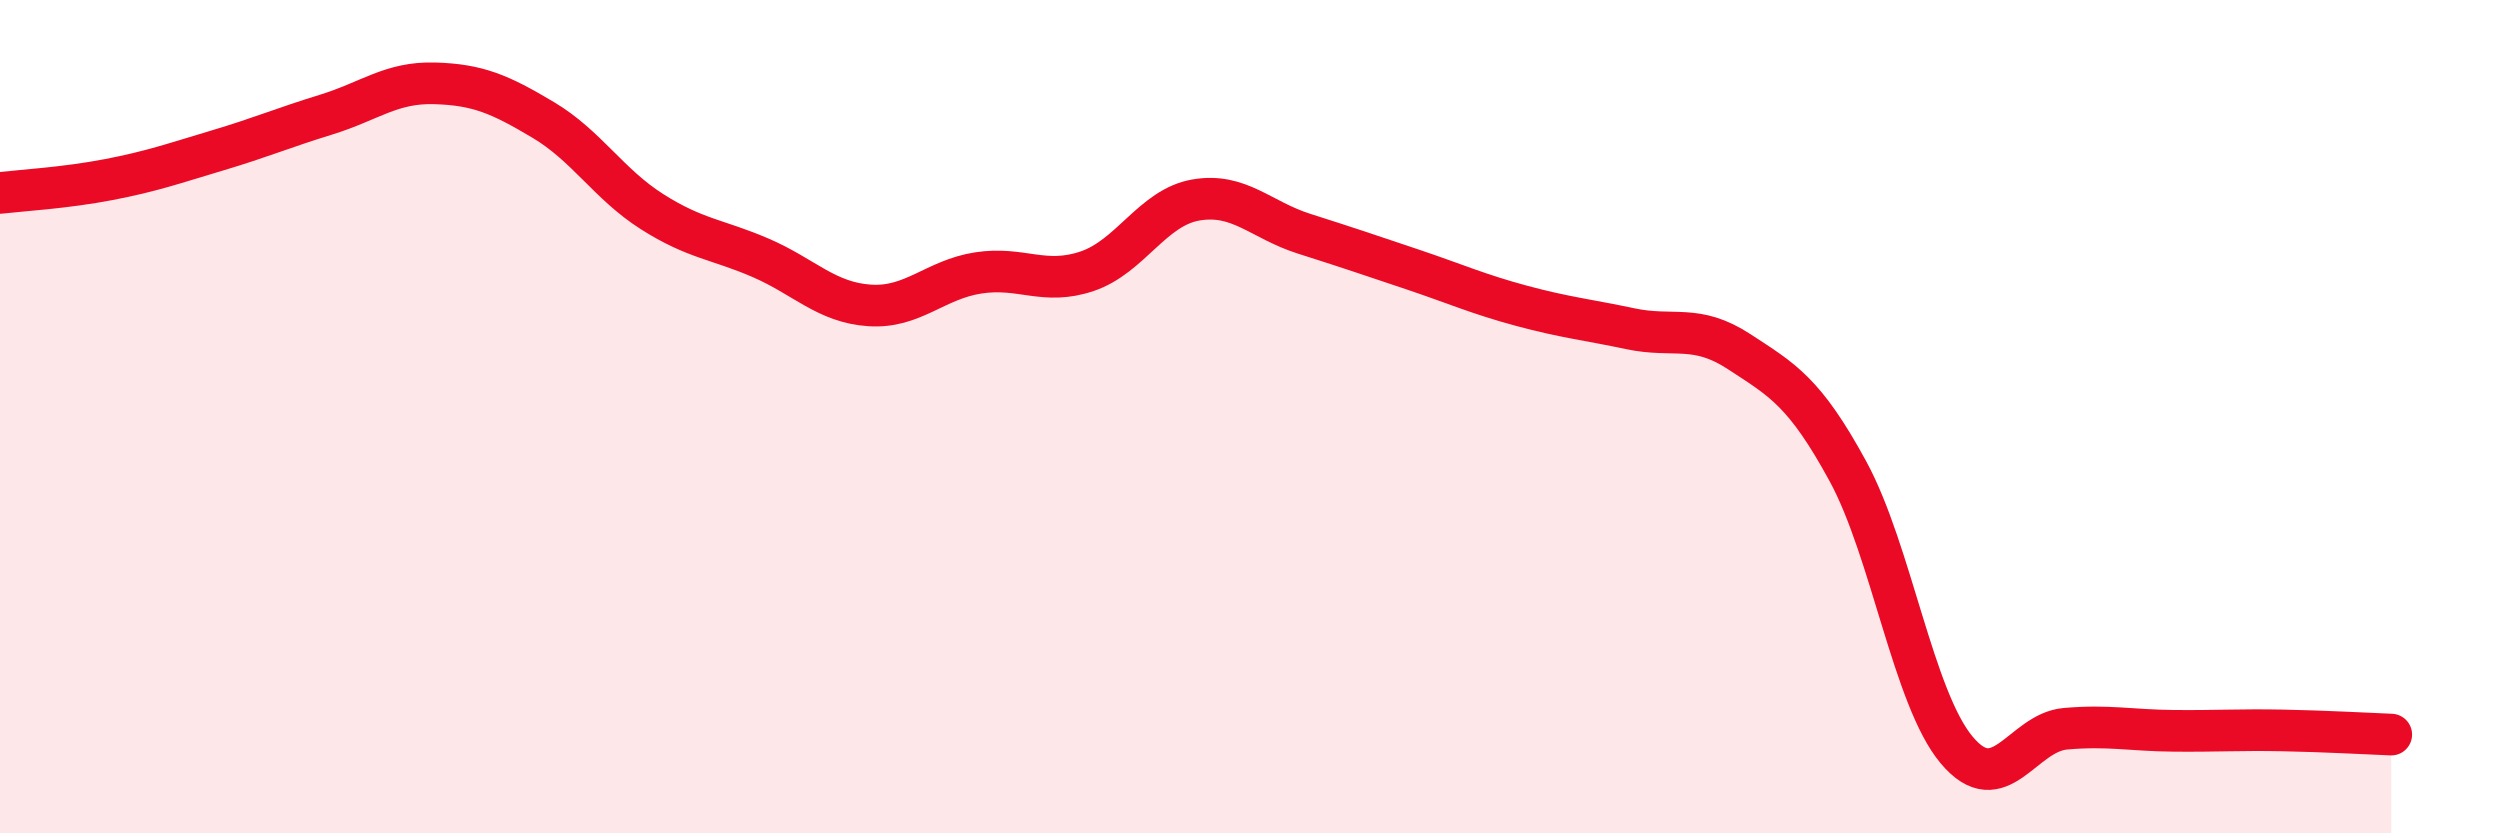
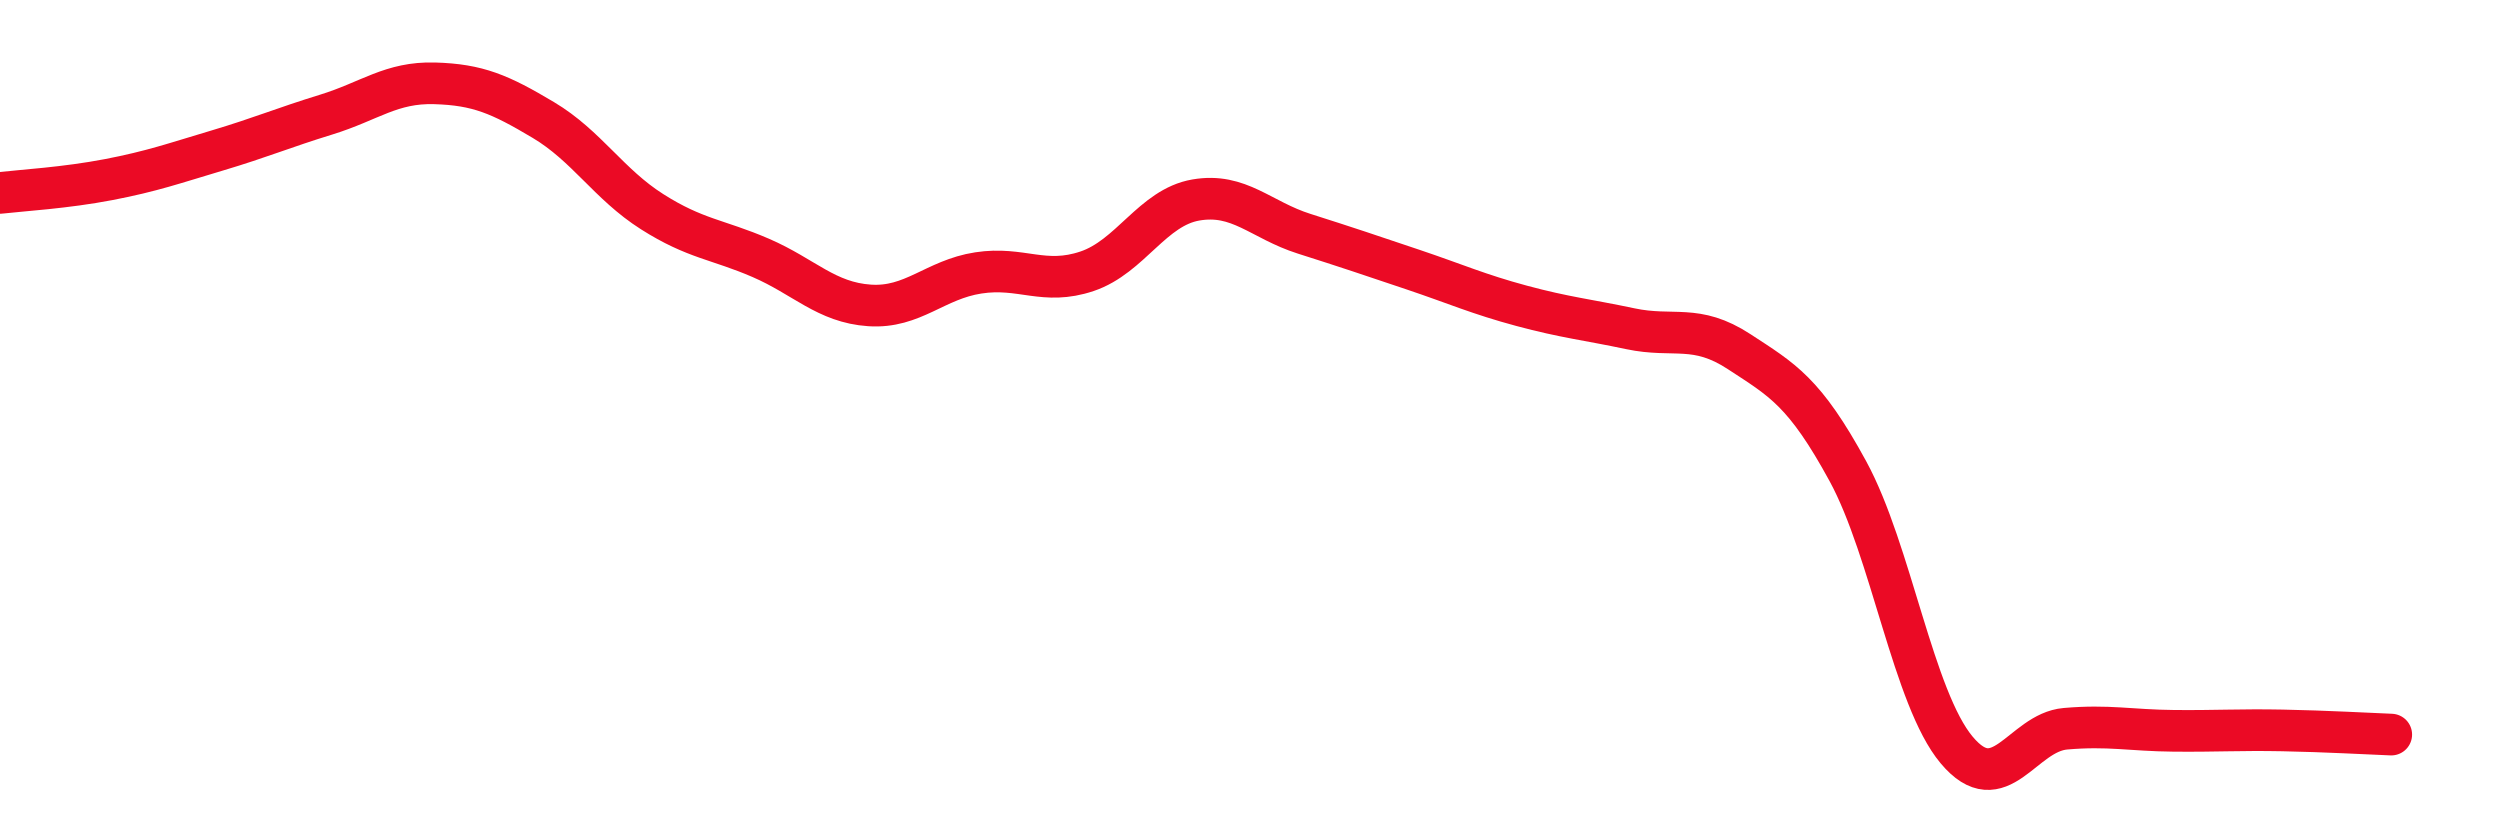
<svg xmlns="http://www.w3.org/2000/svg" width="60" height="20" viewBox="0 0 60 20">
-   <path d="M 0,4.63 C 0.52,4.57 1.57,4.51 2.61,4.31 C 3.65,4.11 4.18,3.92 5.22,3.61 C 6.26,3.3 6.79,3.07 7.83,2.75 C 8.87,2.43 9.39,1.97 10.43,2 C 11.47,2.03 12,2.26 13.04,2.88 C 14.08,3.5 14.61,4.42 15.65,5.08 C 16.69,5.74 17.22,5.74 18.26,6.19 C 19.3,6.64 19.83,7.26 20.87,7.33 C 21.91,7.4 22.44,6.71 23.48,6.55 C 24.52,6.39 25.05,6.86 26.09,6.51 C 27.13,6.16 27.66,4.98 28.7,4.8 C 29.74,4.62 30.26,5.28 31.3,5.61 C 32.34,5.94 32.87,6.12 33.91,6.47 C 34.95,6.82 35.48,7.06 36.52,7.34 C 37.56,7.62 38.09,7.67 39.13,7.89 C 40.17,8.11 40.7,7.76 41.74,8.44 C 42.78,9.12 43.31,9.4 44.35,11.31 C 45.39,13.22 45.92,16.76 46.96,18 C 48,19.24 48.53,17.58 49.57,17.49 C 50.61,17.4 51.13,17.53 52.17,17.54 C 53.21,17.55 53.74,17.51 54.78,17.53 C 55.82,17.55 56.87,17.61 57.39,17.63L57.39 20L0 20Z" fill="#EB0A25" opacity="0.1" stroke-linecap="round" stroke-linejoin="round" />
  <path d="M 0,4.63 C 0.52,4.57 1.57,4.51 2.61,4.31 C 3.65,4.11 4.18,3.92 5.22,3.61 C 6.26,3.3 6.79,3.07 7.83,2.75 C 8.87,2.43 9.39,1.97 10.43,2 C 11.47,2.03 12,2.26 13.04,2.88 C 14.08,3.5 14.61,4.42 15.65,5.08 C 16.69,5.74 17.22,5.74 18.26,6.19 C 19.3,6.64 19.83,7.26 20.87,7.33 C 21.91,7.4 22.44,6.71 23.48,6.55 C 24.52,6.39 25.05,6.86 26.09,6.51 C 27.13,6.16 27.66,4.98 28.7,4.8 C 29.74,4.62 30.26,5.28 31.3,5.61 C 32.34,5.94 32.87,6.12 33.91,6.47 C 34.95,6.82 35.48,7.06 36.52,7.34 C 37.56,7.62 38.09,7.67 39.13,7.89 C 40.17,8.11 40.7,7.76 41.74,8.44 C 42.78,9.12 43.31,9.4 44.35,11.31 C 45.39,13.22 45.92,16.76 46.96,18 C 48,19.24 48.53,17.58 49.57,17.49 C 50.61,17.4 51.13,17.53 52.17,17.54 C 53.21,17.55 53.74,17.51 54.78,17.53 C 55.82,17.55 56.87,17.61 57.39,17.63" stroke="#EB0A25" stroke-width="1" fill="none" stroke-linecap="round" stroke-linejoin="round" />
</svg>